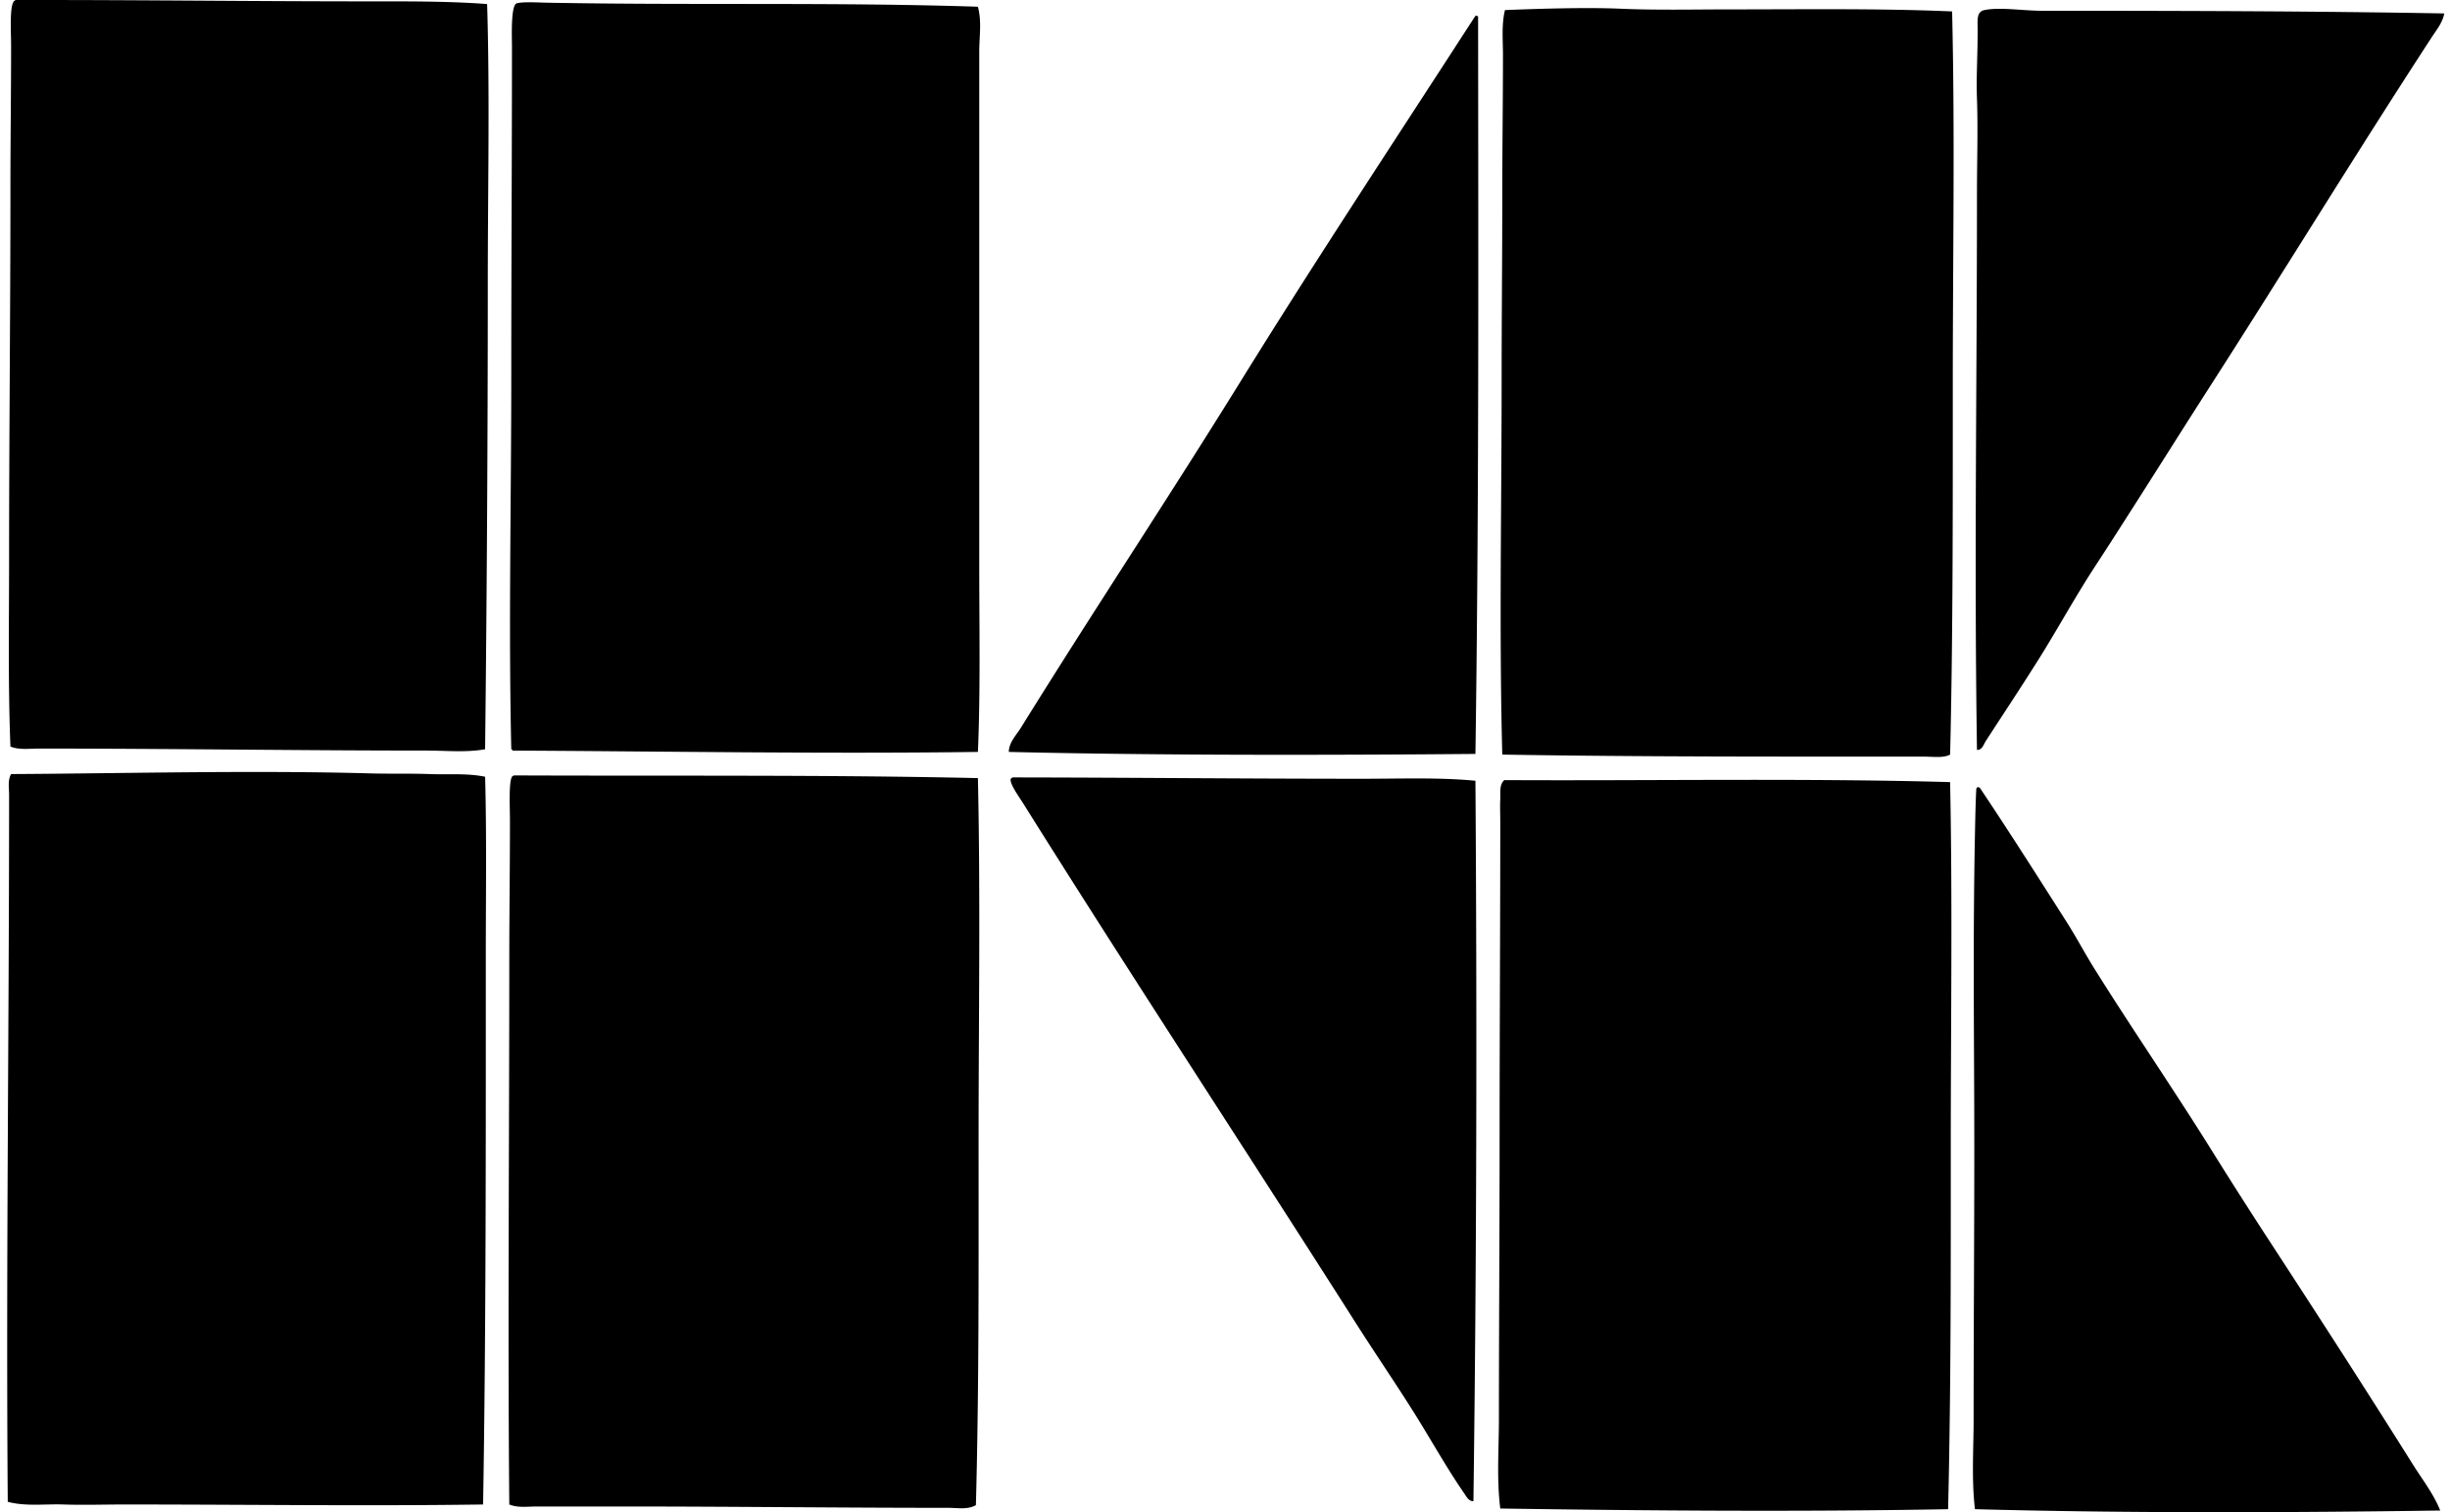
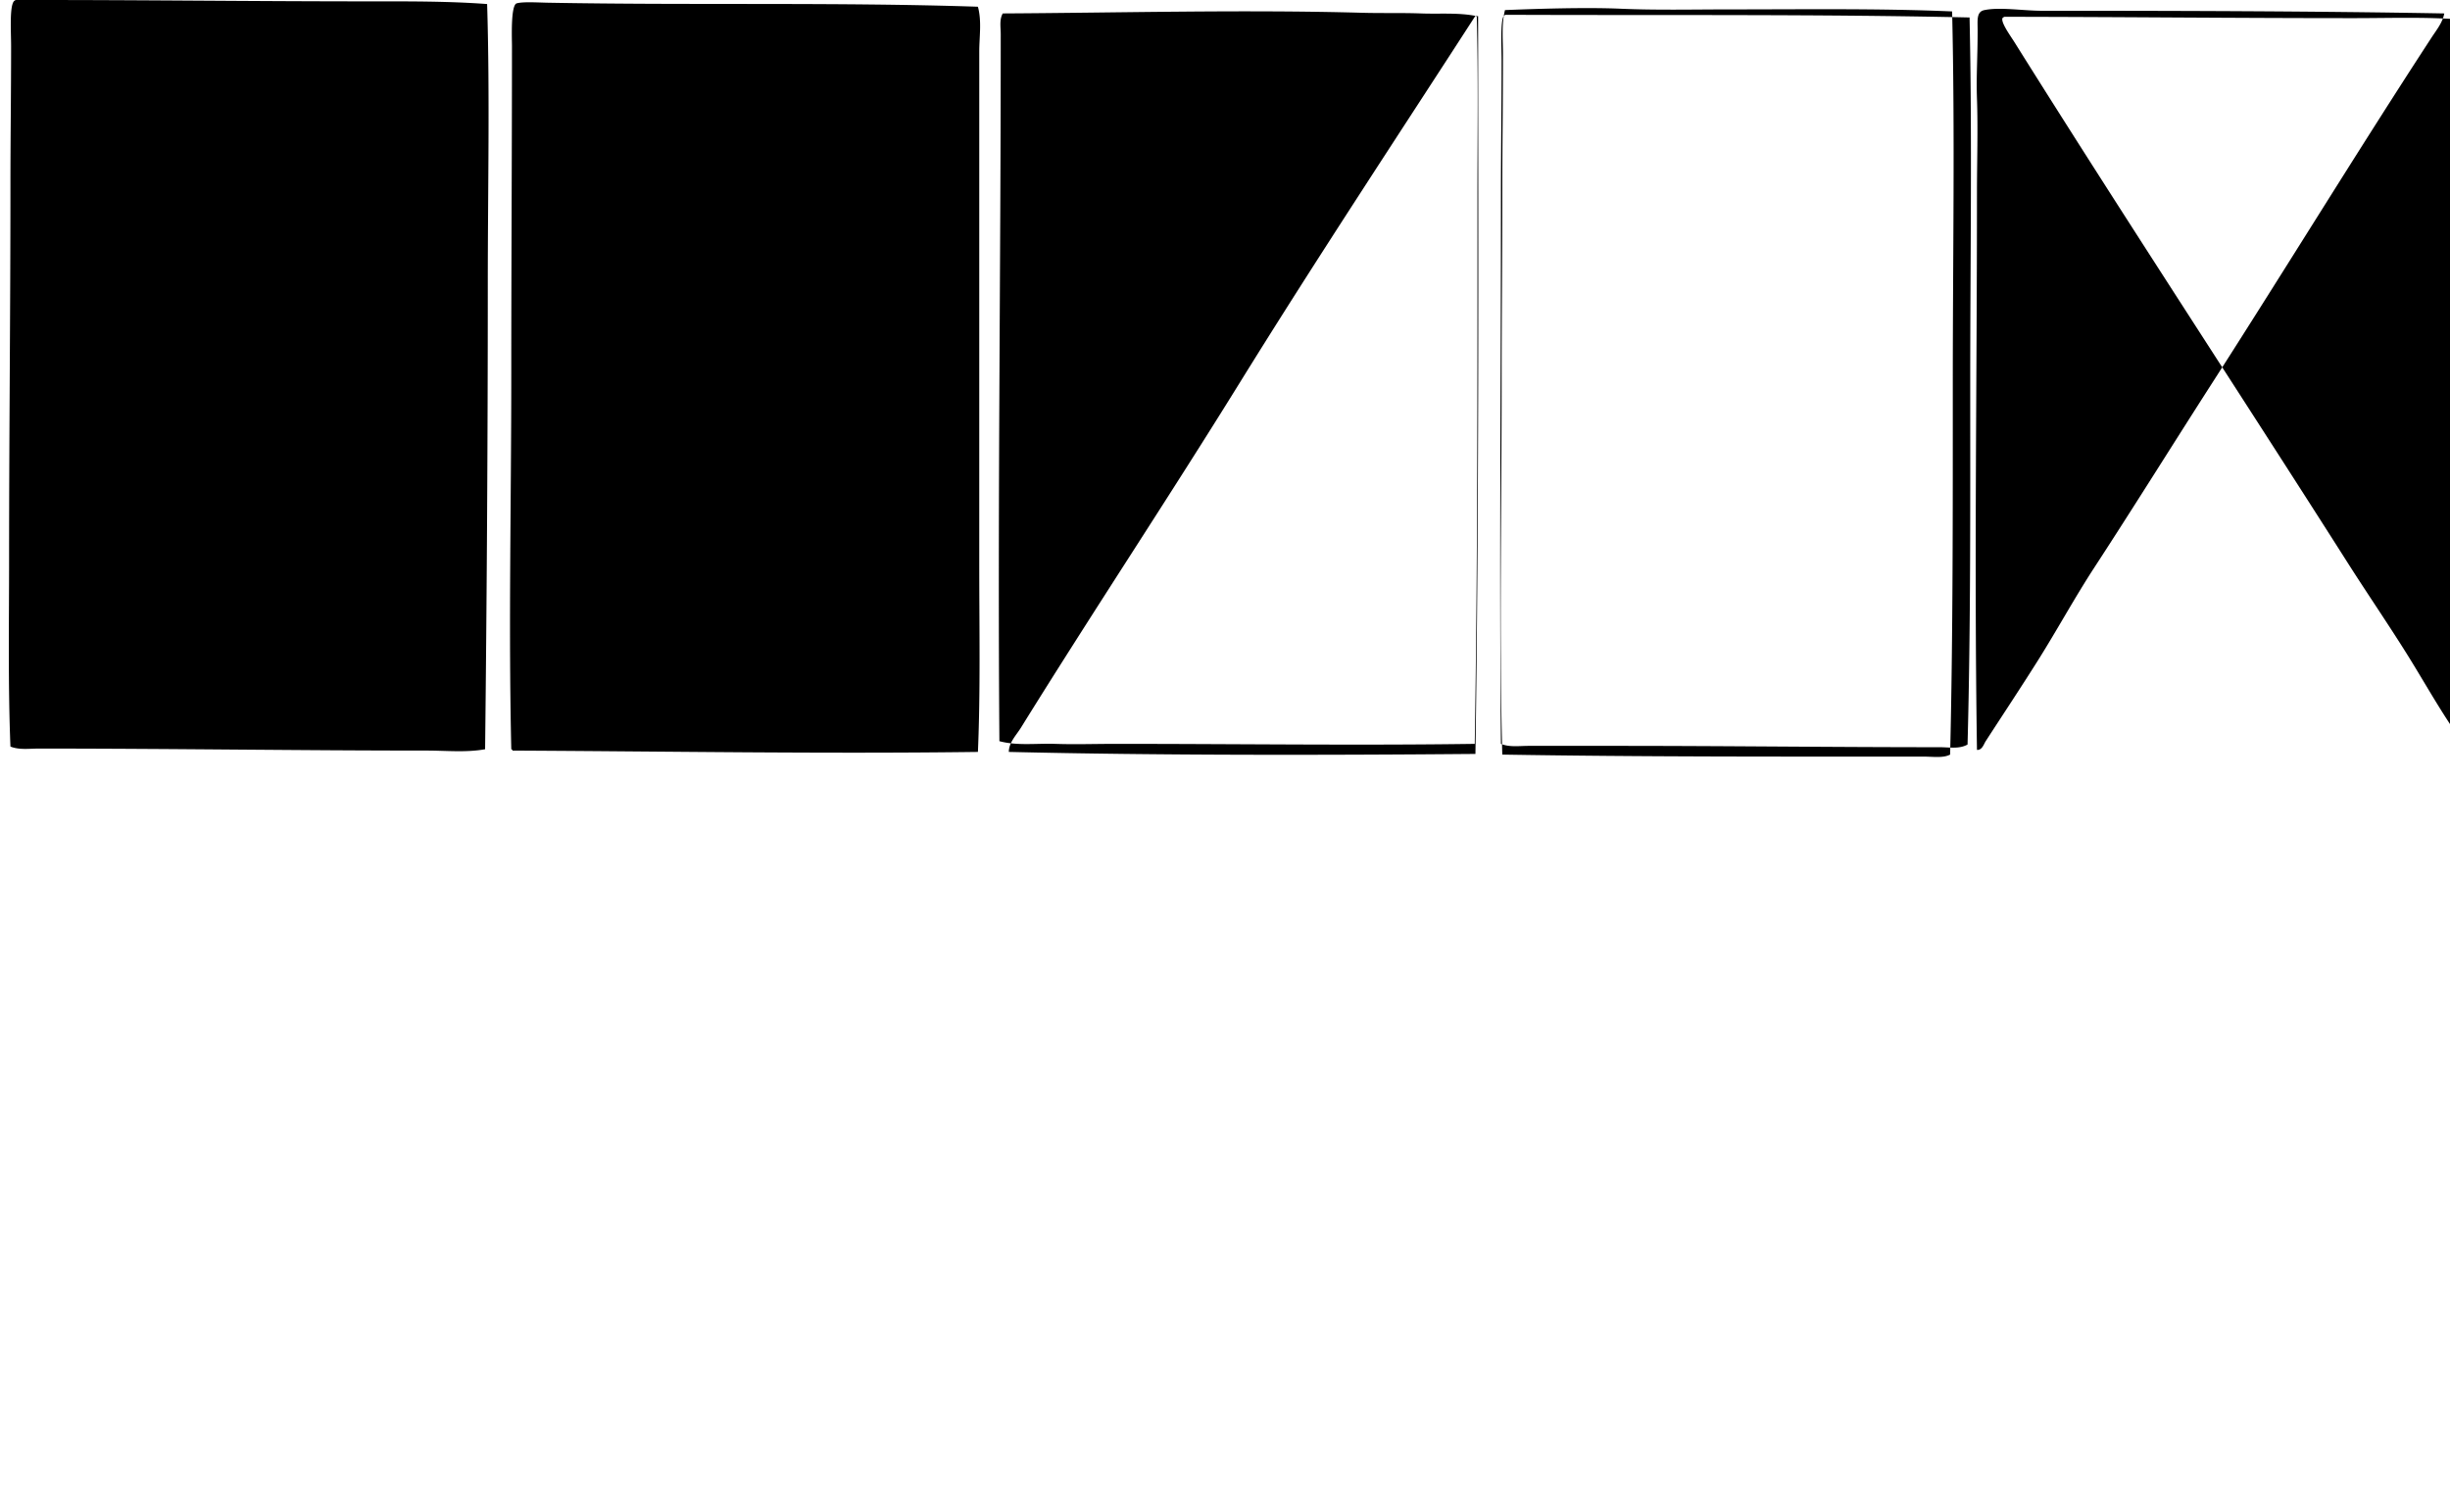
<svg xmlns="http://www.w3.org/2000/svg" width="324" height="200" fill="none" viewBox="0 0 324 200">
-   <path fill="#000" fill-rule="evenodd" d="M64.42.533c.369 12.084.088 24.523.088 37.115 0 20.288-.126 41.067-.355 61.443-2.505.455-5.144.177-7.725.177-16.82 0-33.968-.265-51.32-.265-1.22 0-2.562.203-3.728-.266-.326-8.162-.177-16.478-.177-24.862 0-16.404.177-32.572.177-49.367 0-5.94.088-12.19.088-18.379 0-1.85-.222-5.19.356-5.948a.625.625 0 0 1 .267-.178C17.82-.023 32.947.18 48.972.18c5.175 0 10.363-.025 15.448.354Zm64.905.357c.525 1.939.177 3.966.177 5.948v67.925c0 8.27.167 16.583-.177 24.684-20.395.269-41.063-.077-61.532-.177-.04-.079-.077-.16-.177-.177-.375-16.42 0-32.572 0-49.634 0-14.728.09-28.702.09-43.42 0-.854-.189-5.355.62-5.594.813-.238 2.712-.114 4.085-.087 19.013.354 38.42-.084 56.914.532Zm128.833.62c.383 16.047.089 32.643.089 49.19 0 16.476.029 33.247-.354 49.1-.915.485-2.246.267-3.551.267-18.639 0-37.221.039-55.672-.267-.426-15.926-.087-32.886-.087-49.456 0-8.286.087-16.585.087-24.772 0-6.156.088-12.196.09-18.292 0-1.97-.21-4.025.265-5.948 4.074-.167 10.697-.38 15.272-.18 4.72.208 9.767.09 14.385.09 10.101.002 19.894-.147 29.476.269Zm65.083.268c-.211 1.207-1.044 2.21-1.686 3.196-9.772 14.985-19.288 30.547-29.034 45.727-5.188 8.08-10.286 16.273-15.538 24.33-2.641 4.05-4.962 8.328-7.547 12.43-2.226 3.531-4.538 7.016-6.837 10.565-.258.4-.471 1.201-1.155 1.155-.376-24.523.002-48.908 0-73.784 0-3.936.142-8.28 0-12.341-.106-3.04.088-5.353.088-9.057 0-1.33-.177-2.443.888-2.663 2.052-.428 5.118.088 7.635.088 17.764-.002 35.912.044 53.186.354Zm-127.946.355h.177c.029 32.19.119 65.306-.354 97.58-20.088.168-41.971.204-61.708-.267.016-1.264.98-2.2 1.599-3.197 9.437-15.22 19.472-30.333 28.946-45.638 10.101-16.315 20.693-32.33 31.077-48.389.007-.072.29-.27.263-.09ZM64.155 102.731c.213 7.929.087 15.955.09 24.061 0 24.034.035 48.488-.357 72.187-15.303.222-31.625-.002-47.503 0-2.687 0-5.36.089-7.99 0-2.481-.086-5.006.278-7.37-.356-.236-31.093.177-62.086.177-93.496 0-.926-.202-1.916.267-2.752 15.484-.084 31.906-.523 47.503-.088 2.64.074 5.246-.007 7.812.088 2.48.095 4.973-.138 7.37.356Zm3.815-.176c20.482.087 41.234-.095 61.355.354.348 15.869.088 32.01.088 48.124 0 16.107.068 32.244-.355 48.034-1.094.625-2.44.355-3.64.355-13.867.002-28.437-.177-42.707-.177h-11.72c-1.196 0-2.496.202-3.64-.265-.212-23.465 0-47.857 0-72.275 0-5.791.088-11.934.088-18.112 0-1.787-.18-5.073.266-5.861a.633.633 0 0 1 .265-.177Zm65.972.264c15.215.018 30.825.178 46.17.178 5.077 0 10.295-.199 15.006.266.219 31.584.154 63.982-.265 95.272-.623.063-.983-.689-1.243-1.065-2.284-3.299-4.369-7.059-6.569-10.565-2.5-3.983-5.19-7.913-7.725-11.897-14.571-22.912-29.507-45.601-44.042-68.813-.544-.871-1.822-2.606-1.599-3.197a.64.64 0 0 1 .267-.179Zm123.951.623c.322 15.774.088 31.868.088 48.036.001 16.111.03 32.339-.355 48.124-19.4.358-39.844.201-59.222-.089-.496-3.908-.179-7.879-.179-11.899 0-12.132.089-24.325.089-36.404 0-14.358.088-28.37.09-42.53 0-.983-.047-2.011 0-3.017.036-.774-.154-1.884.532-2.488 19.031.106 40.032-.277 58.957.267Zm3.728.71h.177c3.934 5.88 7.709 11.825 11.543 17.847 1.267 1.993 2.383 4.117 3.64 6.126 5.01 8.013 10.364 15.783 15.36 23.796 2.5 4.009 5.052 8.022 7.637 11.987 6.407 9.825 12.812 19.733 19.09 29.744 1.256 2 2.753 3.907 3.641 6.126-20.098.286-41.581.365-61.531-.177-.467-3.949-.177-7.926-.177-11.899.002-12.216.09-23.909.09-36.05-.002-13.791-.205-26.546.087-41.376.042-2.022.085-4.312.178-5.949.025-.077.24-.387.265-.175Z" clip-rule="evenodd" />
+   <path fill="#000" fill-rule="evenodd" d="M64.42.533c.369 12.084.088 24.523.088 37.115 0 20.288-.126 41.067-.355 61.443-2.505.455-5.144.177-7.725.177-16.82 0-33.968-.265-51.32-.265-1.22 0-2.562.203-3.728-.266-.326-8.162-.177-16.478-.177-24.862 0-16.404.177-32.572.177-49.367 0-5.94.088-12.19.088-18.379 0-1.85-.222-5.19.356-5.948a.625.625 0 0 1 .267-.178C17.82-.023 32.947.18 48.972.18c5.175 0 10.363-.025 15.448.354Zm64.905.357c.525 1.939.177 3.966.177 5.948v67.925c0 8.27.167 16.583-.177 24.684-20.395.269-41.063-.077-61.532-.177-.04-.079-.077-.16-.177-.177-.375-16.42 0-32.572 0-49.634 0-14.728.09-28.702.09-43.42 0-.854-.189-5.355.62-5.594.813-.238 2.712-.114 4.085-.087 19.013.354 38.42-.084 56.914.532Zm128.833.62c.383 16.047.089 32.643.089 49.19 0 16.476.029 33.247-.354 49.1-.915.485-2.246.267-3.551.267-18.639 0-37.221.039-55.672-.267-.426-15.926-.087-32.886-.087-49.456 0-8.286.087-16.585.087-24.772 0-6.156.088-12.196.09-18.292 0-1.97-.21-4.025.265-5.948 4.074-.167 10.697-.38 15.272-.18 4.72.208 9.767.09 14.385.09 10.101.002 19.894-.147 29.476.269Zm65.083.268c-.211 1.207-1.044 2.21-1.686 3.196-9.772 14.985-19.288 30.547-29.034 45.727-5.188 8.08-10.286 16.273-15.538 24.33-2.641 4.05-4.962 8.328-7.547 12.43-2.226 3.531-4.538 7.016-6.837 10.565-.258.4-.471 1.201-1.155 1.155-.376-24.523.002-48.908 0-73.784 0-3.936.142-8.28 0-12.341-.106-3.04.088-5.353.088-9.057 0-1.33-.177-2.443.888-2.663 2.052-.428 5.118.088 7.635.088 17.764-.002 35.912.044 53.186.354Zm-127.946.355h.177c.029 32.19.119 65.306-.354 97.58-20.088.168-41.971.204-61.708-.267.016-1.264.98-2.2 1.599-3.197 9.437-15.22 19.472-30.333 28.946-45.638 10.101-16.315 20.693-32.33 31.077-48.389.007-.072.29-.27.263-.09Zc.213 7.929.087 15.955.09 24.061 0 24.034.035 48.488-.357 72.187-15.303.222-31.625-.002-47.503 0-2.687 0-5.36.089-7.99 0-2.481-.086-5.006.278-7.37-.356-.236-31.093.177-62.086.177-93.496 0-.926-.202-1.916.267-2.752 15.484-.084 31.906-.523 47.503-.088 2.64.074 5.246-.007 7.812.088 2.48.095 4.973-.138 7.37.356Zm3.815-.176c20.482.087 41.234-.095 61.355.354.348 15.869.088 32.01.088 48.124 0 16.107.068 32.244-.355 48.034-1.094.625-2.44.355-3.64.355-13.867.002-28.437-.177-42.707-.177h-11.72c-1.196 0-2.496.202-3.64-.265-.212-23.465 0-47.857 0-72.275 0-5.791.088-11.934.088-18.112 0-1.787-.18-5.073.266-5.861a.633.633 0 0 1 .265-.177Zm65.972.264c15.215.018 30.825.178 46.17.178 5.077 0 10.295-.199 15.006.266.219 31.584.154 63.982-.265 95.272-.623.063-.983-.689-1.243-1.065-2.284-3.299-4.369-7.059-6.569-10.565-2.5-3.983-5.19-7.913-7.725-11.897-14.571-22.912-29.507-45.601-44.042-68.813-.544-.871-1.822-2.606-1.599-3.197a.64.64 0 0 1 .267-.179Zm123.951.623c.322 15.774.088 31.868.088 48.036.001 16.111.03 32.339-.355 48.124-19.4.358-39.844.201-59.222-.089-.496-3.908-.179-7.879-.179-11.899 0-12.132.089-24.325.089-36.404 0-14.358.088-28.37.09-42.53 0-.983-.047-2.011 0-3.017.036-.774-.154-1.884.532-2.488 19.031.106 40.032-.277 58.957.267Zm3.728.71h.177c3.934 5.88 7.709 11.825 11.543 17.847 1.267 1.993 2.383 4.117 3.64 6.126 5.01 8.013 10.364 15.783 15.36 23.796 2.5 4.009 5.052 8.022 7.637 11.987 6.407 9.825 12.812 19.733 19.09 29.744 1.256 2 2.753 3.907 3.641 6.126-20.098.286-41.581.365-61.531-.177-.467-3.949-.177-7.926-.177-11.899.002-12.216.09-23.909.09-36.05-.002-13.791-.205-26.546.087-41.376.042-2.022.085-4.312.178-5.949.025-.077.24-.387.265-.175Z" clip-rule="evenodd" />
</svg>